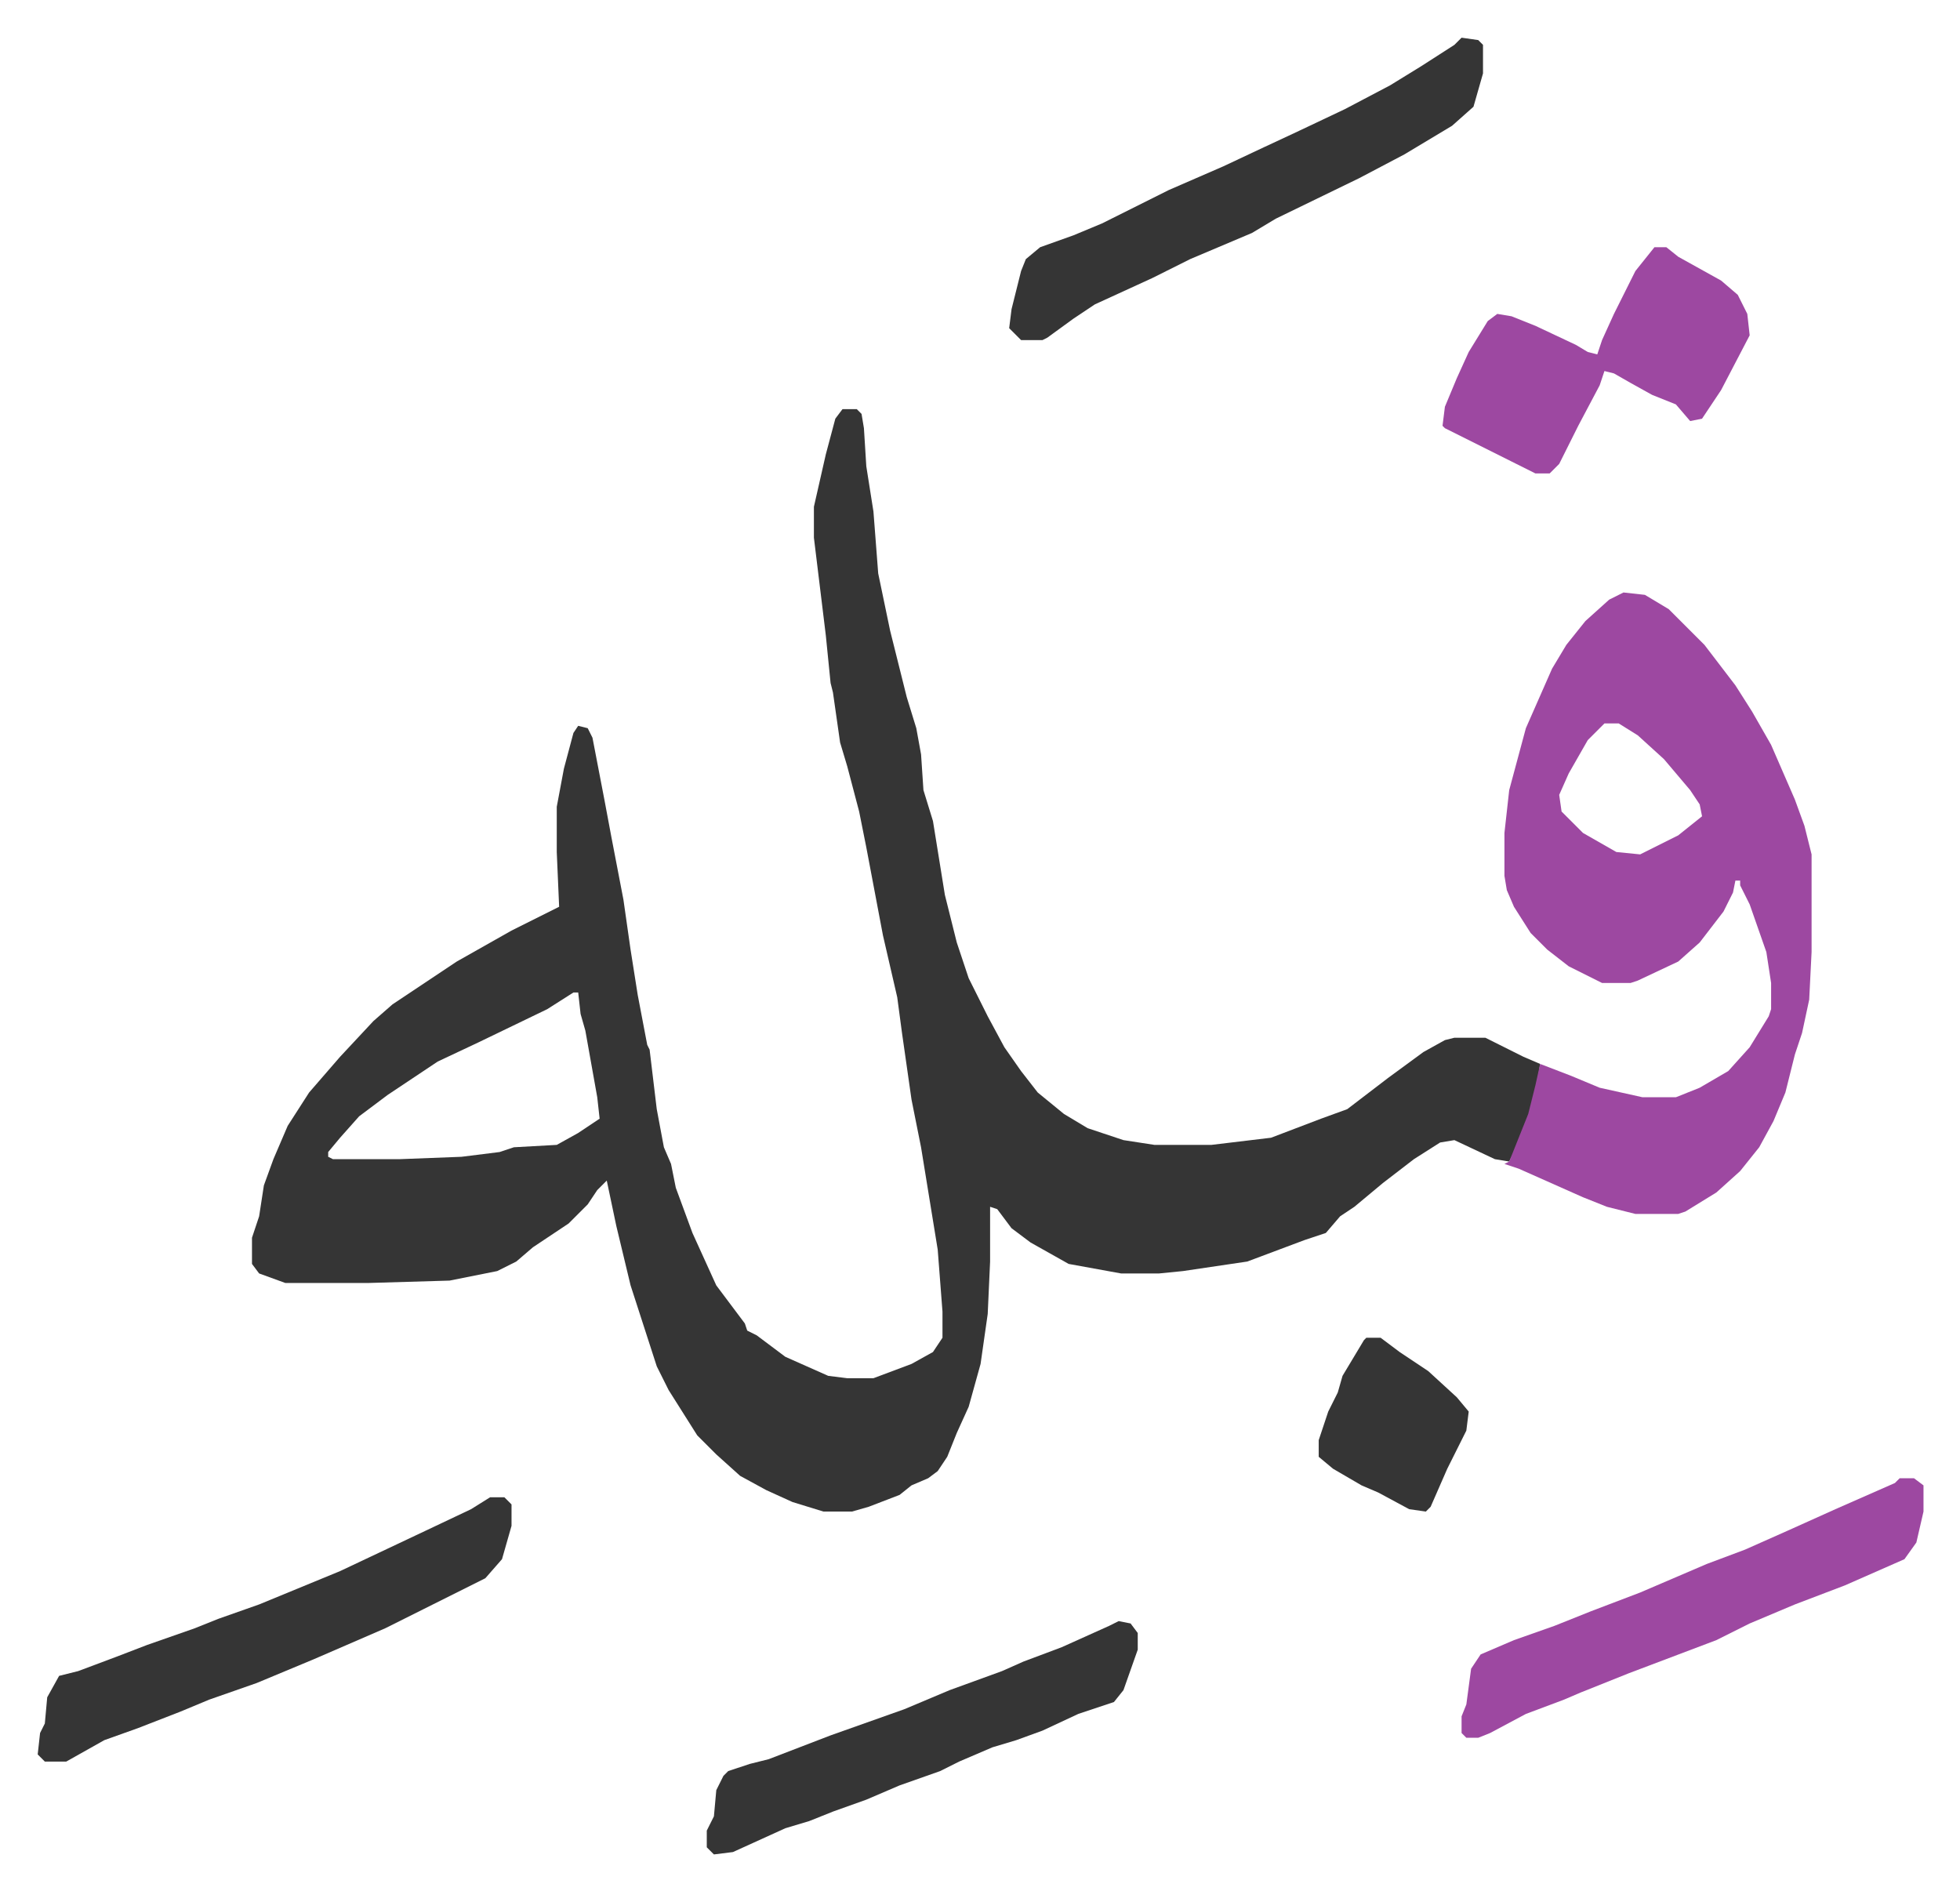
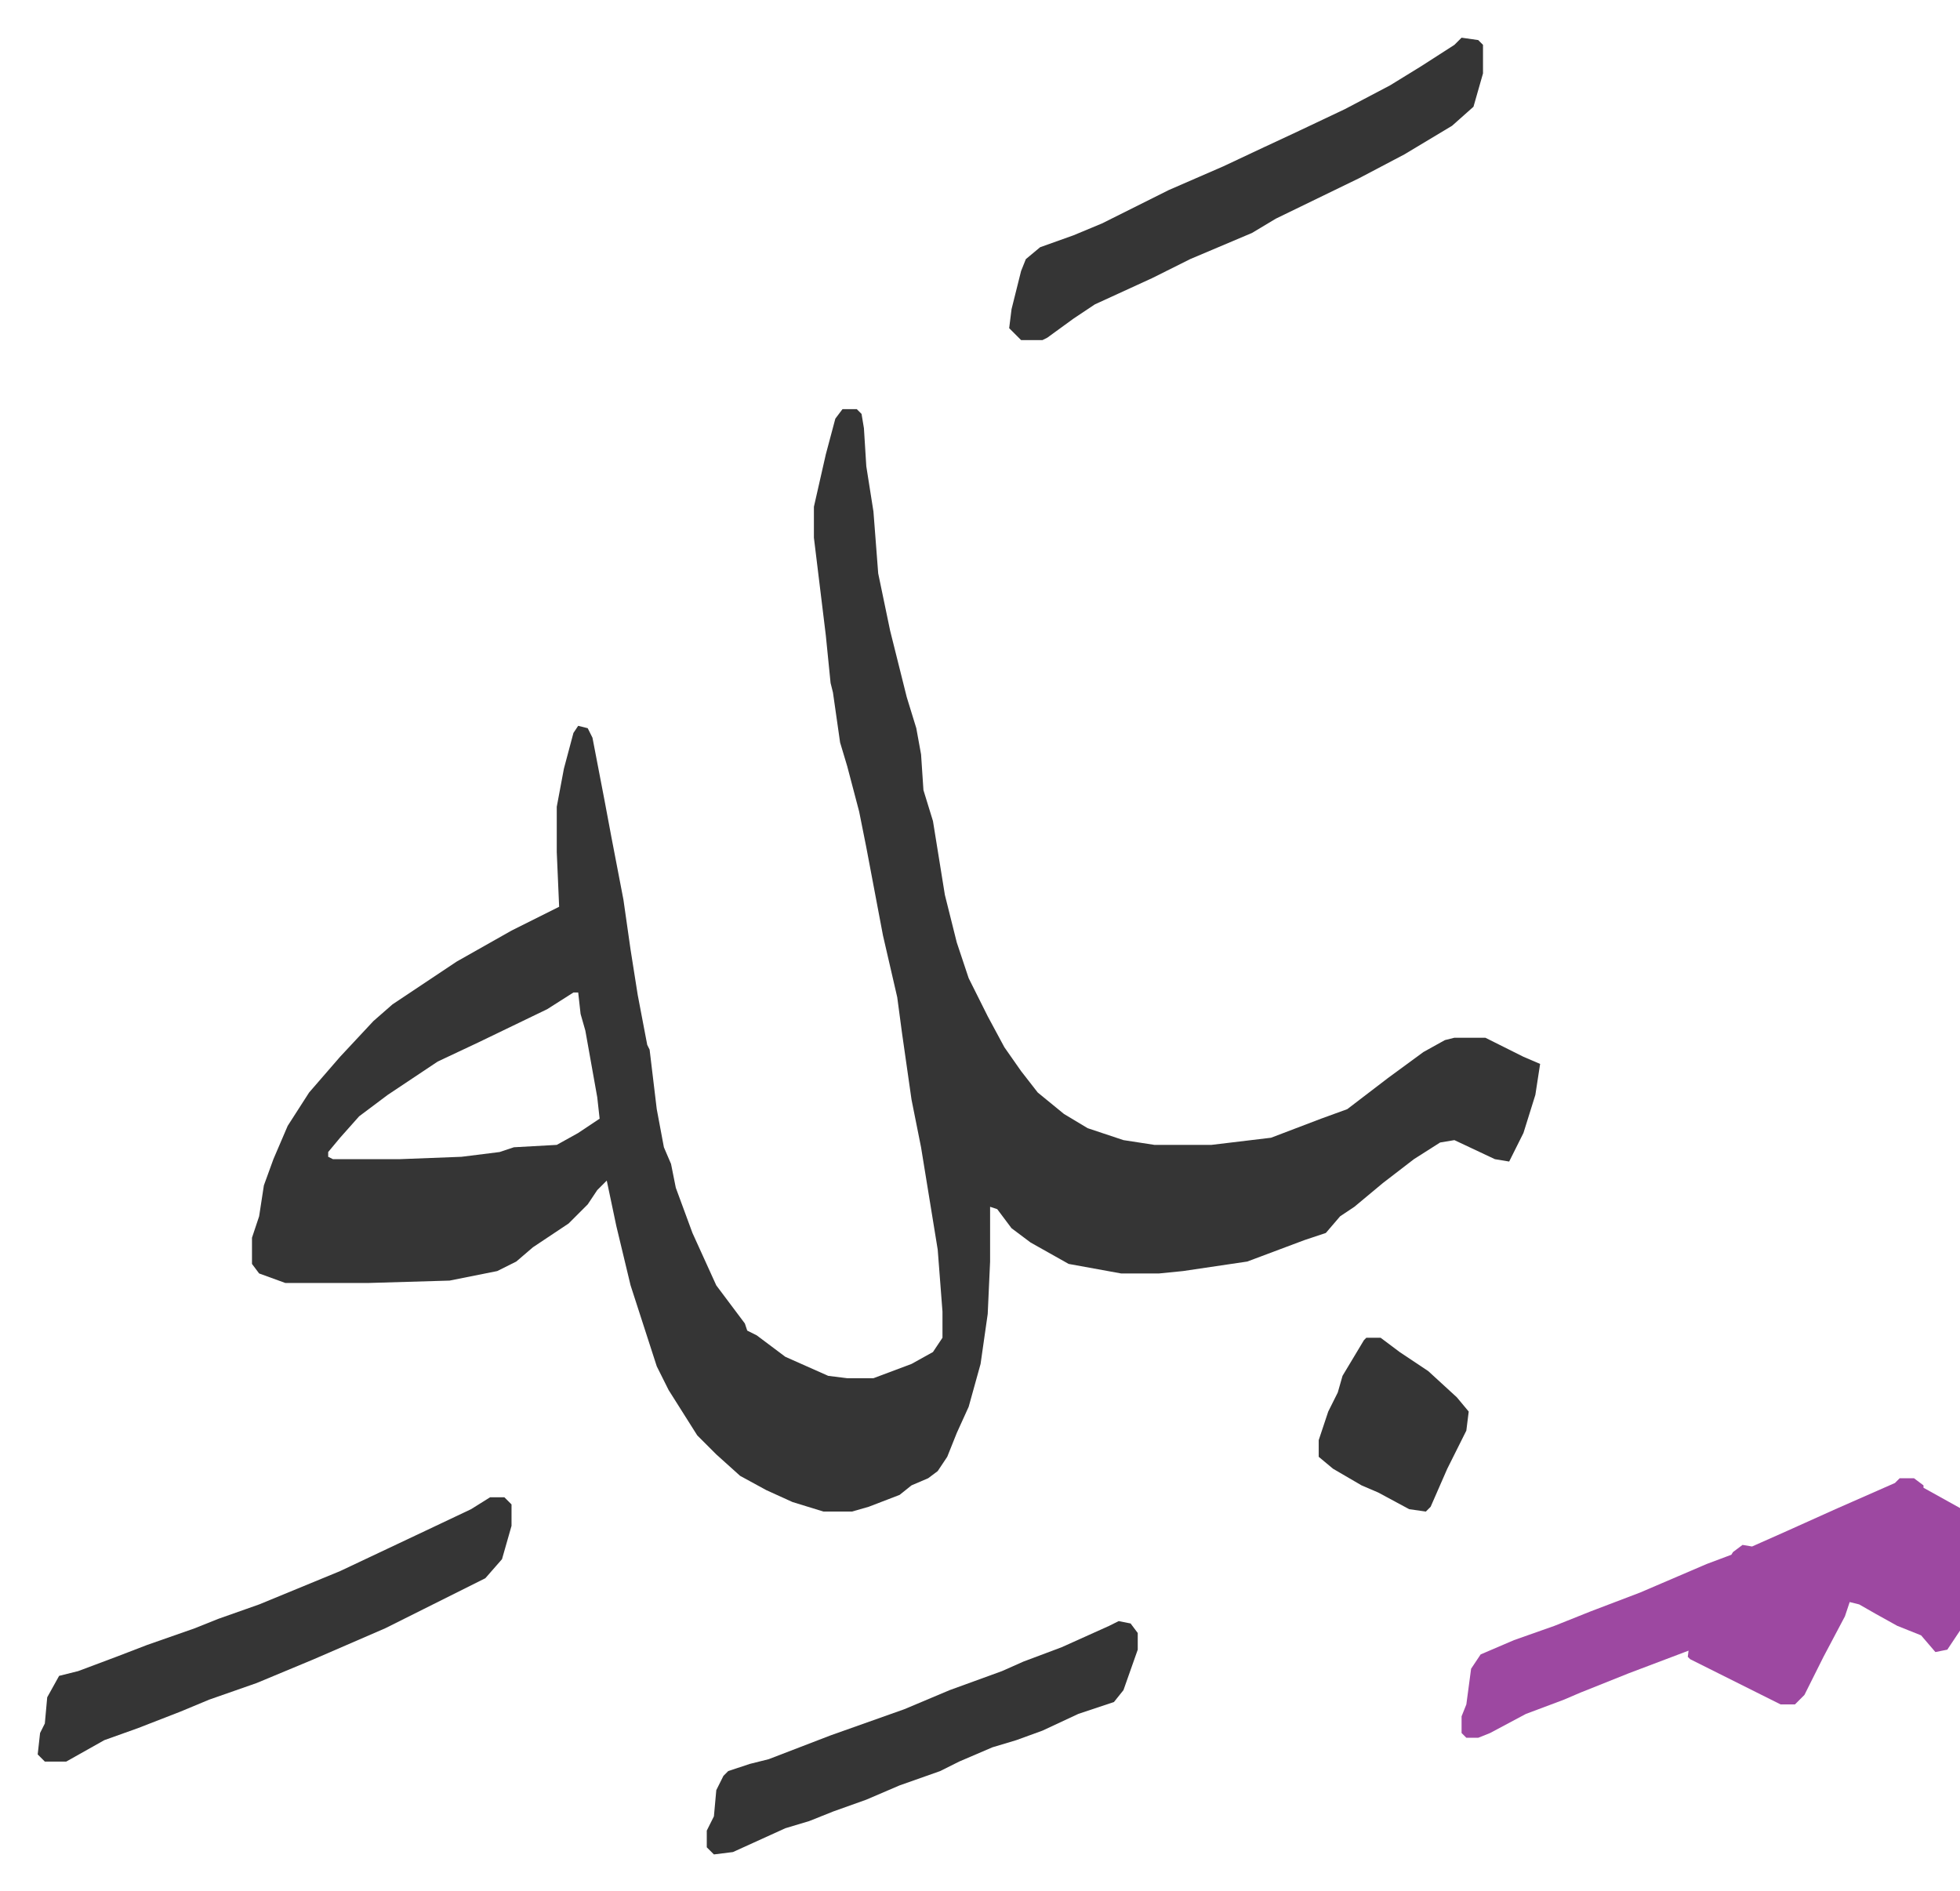
<svg xmlns="http://www.w3.org/2000/svg" role="img" viewBox="-15.83 442.17 823.16 794.16">
  <path fill="#353535" id="rule_normal" d="M338 614h6l2 2 1 6 1 16 3 19 2 26 5 24 4 16 3 12 4 13 2 11 1 15 4 13 5 31 5 20 5 15 8 16 7 13 7 10 7 9 11 9 10 6 15 5 13 2h24l25-3 21-8 11-4 17-13 15-11 9-5 4-1h13l16 8 7 3-2 13-5 16-6 12-6-1-17-8-6 1-11 7-13 10-12 10-6 4-6 7-9 3-24 9-27 4-10 1h-16l-22-4-16-9-8-6-6-8-3-1v23l-1 22-3 21-5 18-5 11-4 10-4 6-4 3-7 3-5 4-13 5-7 2h-12l-13-4-11-5-11-6-10-9-8-8-12-19-5-10-11-34-6-25-4-19-4 4-4 6-8 8-15 10-7 6-8 4-10 2-10 2-34 1h-35l-11-4-3-4v-11l3-9 2-13 4-11 6-14 9-14 13-15 14-15 8-7 12-8 15-10 23-13 16-8 4-2-1-23v-19l3-16 4-15 2-3 4 1 2 4 5 26 3 16 5 26 3 21 3 19 4 21 1 2 3 25 3 16 3 7 2 10 7 19 10 22 12 16 1 3 4 2 12 9 18 8 8 1h11l16-6 9-5 4-6v-11l-2-26-7-43-4-20-4-28-2-15-6-26-7-37-3-15-5-19-3-10-3-21-1-4-2-20-5-41v-13l5-22 4-15zM225 859l-11 7-29 14-17 8-21 14-12 9-8 9-5 6v2l2 1h28l26-1 16-2 6-2 18-1 9-5 9-6-1-9-5-28-2-7-1-9z" />
-   <path fill="#9d48a1" id="rule_ikhfa" d="M666 691l9 1 10 6 15 15 13 17 7 11 8 14 10 23 4 11 3 12v41l-1 20-3 14-3 9-4 16-5 12-6 11-8 10-10 9-13 8-3 1h-18l-12-3-10-4-27-12-6-2 2-1 2-5 6-15 3-12 2-9 13 5 12 5 18 4h14l10-4 12-7 9-10 8-13 1-3v-11l-2-13-7-20-4-8v-2h-2l-1 5-4 8-10 13-9 8-17 8-3 1h-12l-14-7-9-7-7-7-7-11-3-7-1-6v-18l2-18 7-26 11-25 6-10 8-10 10-9zm-8 55l-7 7-8 14-4 9 1 7 9 9 14 8 10 1 16-8 10-8-1-5-4-6-11-13-11-10-8-5z" />
  <path fill="#353535" id="rule_normal" d="M598 458l7 1 2 2v12l-4 14-9 8-20 12-19 10-35 17-10 6-26 11-16 8-24 11-9 6-11 8-2 1h-9l-5-5 1-8 4-16 2-5 6-5 14-5 12-5 28-14 23-10 17-8 15-7 19-9 19-10 13-8 14-9zm-408 613h6l3 3v9l-4 14-7 8-26 13-16 8-30 13-24 10-20 7-12 5-18 7-14 5-16 9H3l-3-3 1-9 2-4 1-11 5-9 8-2 16-6 13-5 20-7 10-4 17-6 34-14 36-17 19-9z" />
-   <path fill="#9d48a1" id="rule_ikhfa" d="M782 1063h6l4 3v11l-3 13-5 7-25 11-21 8-19 8-14 7-37 14-20 8-7 3-16 6-15 8-5 2h-5l-2-2v-7l2-5 2-15 4-6 14-6 17-6 15-6 21-8 28-12 16-6 18-8 20-9 25-11zM679 546h5l5 4 18 10 7 6 4 8 1 9-12 23-8 12-5 1-6-7-10-4-9-5-7-4-4-1-2 6-9 17-8 16-4 4h-6l-10-5-12-6-16-8-1-1 1-8 5-12 5-11 8-13 4-3 6 1 10 4 17 8 5 3 4 1 2-6 5-11 4-8 5-10z" />
+   <path fill="#9d48a1" id="rule_ikhfa" d="M782 1063h6l4 3v11l-3 13-5 7-25 11-21 8-19 8-14 7-37 14-20 8-7 3-16 6-15 8-5 2h-5l-2-2v-7l2-5 2-15 4-6 14-6 17-6 15-6 21-8 28-12 16-6 18-8 20-9 25-11zh5l5 4 18 10 7 6 4 8 1 9-12 23-8 12-5 1-6-7-10-4-9-5-7-4-4-1-2 6-9 17-8 16-4 4h-6l-10-5-12-6-16-8-1-1 1-8 5-12 5-11 8-13 4-3 6 1 10 4 17 8 5 3 4 1 2-6 5-11 4-8 5-10z" />
  <path fill="#353535" id="rule_normal" d="M454 1123l5 1 3 4v7l-6 17-4 5-15 5-15 7-11 4-10 3-14 6-8 4-17 6-14 6-14 5-10 4-10 3-22 10-8 1-3-3v-7l3-6 1-11 3-6 2-2 9-3 8-2 26-10 31-11 19-8 22-8 9-4 16-6 20-9zm104-119h6l8 6 12 8 12 11 5 6-1 8-8 16-7 16-2 2-7-1-13-7-7-3-12-7-6-5v-7l4-12 4-8 2-7 9-15z" />
</svg>